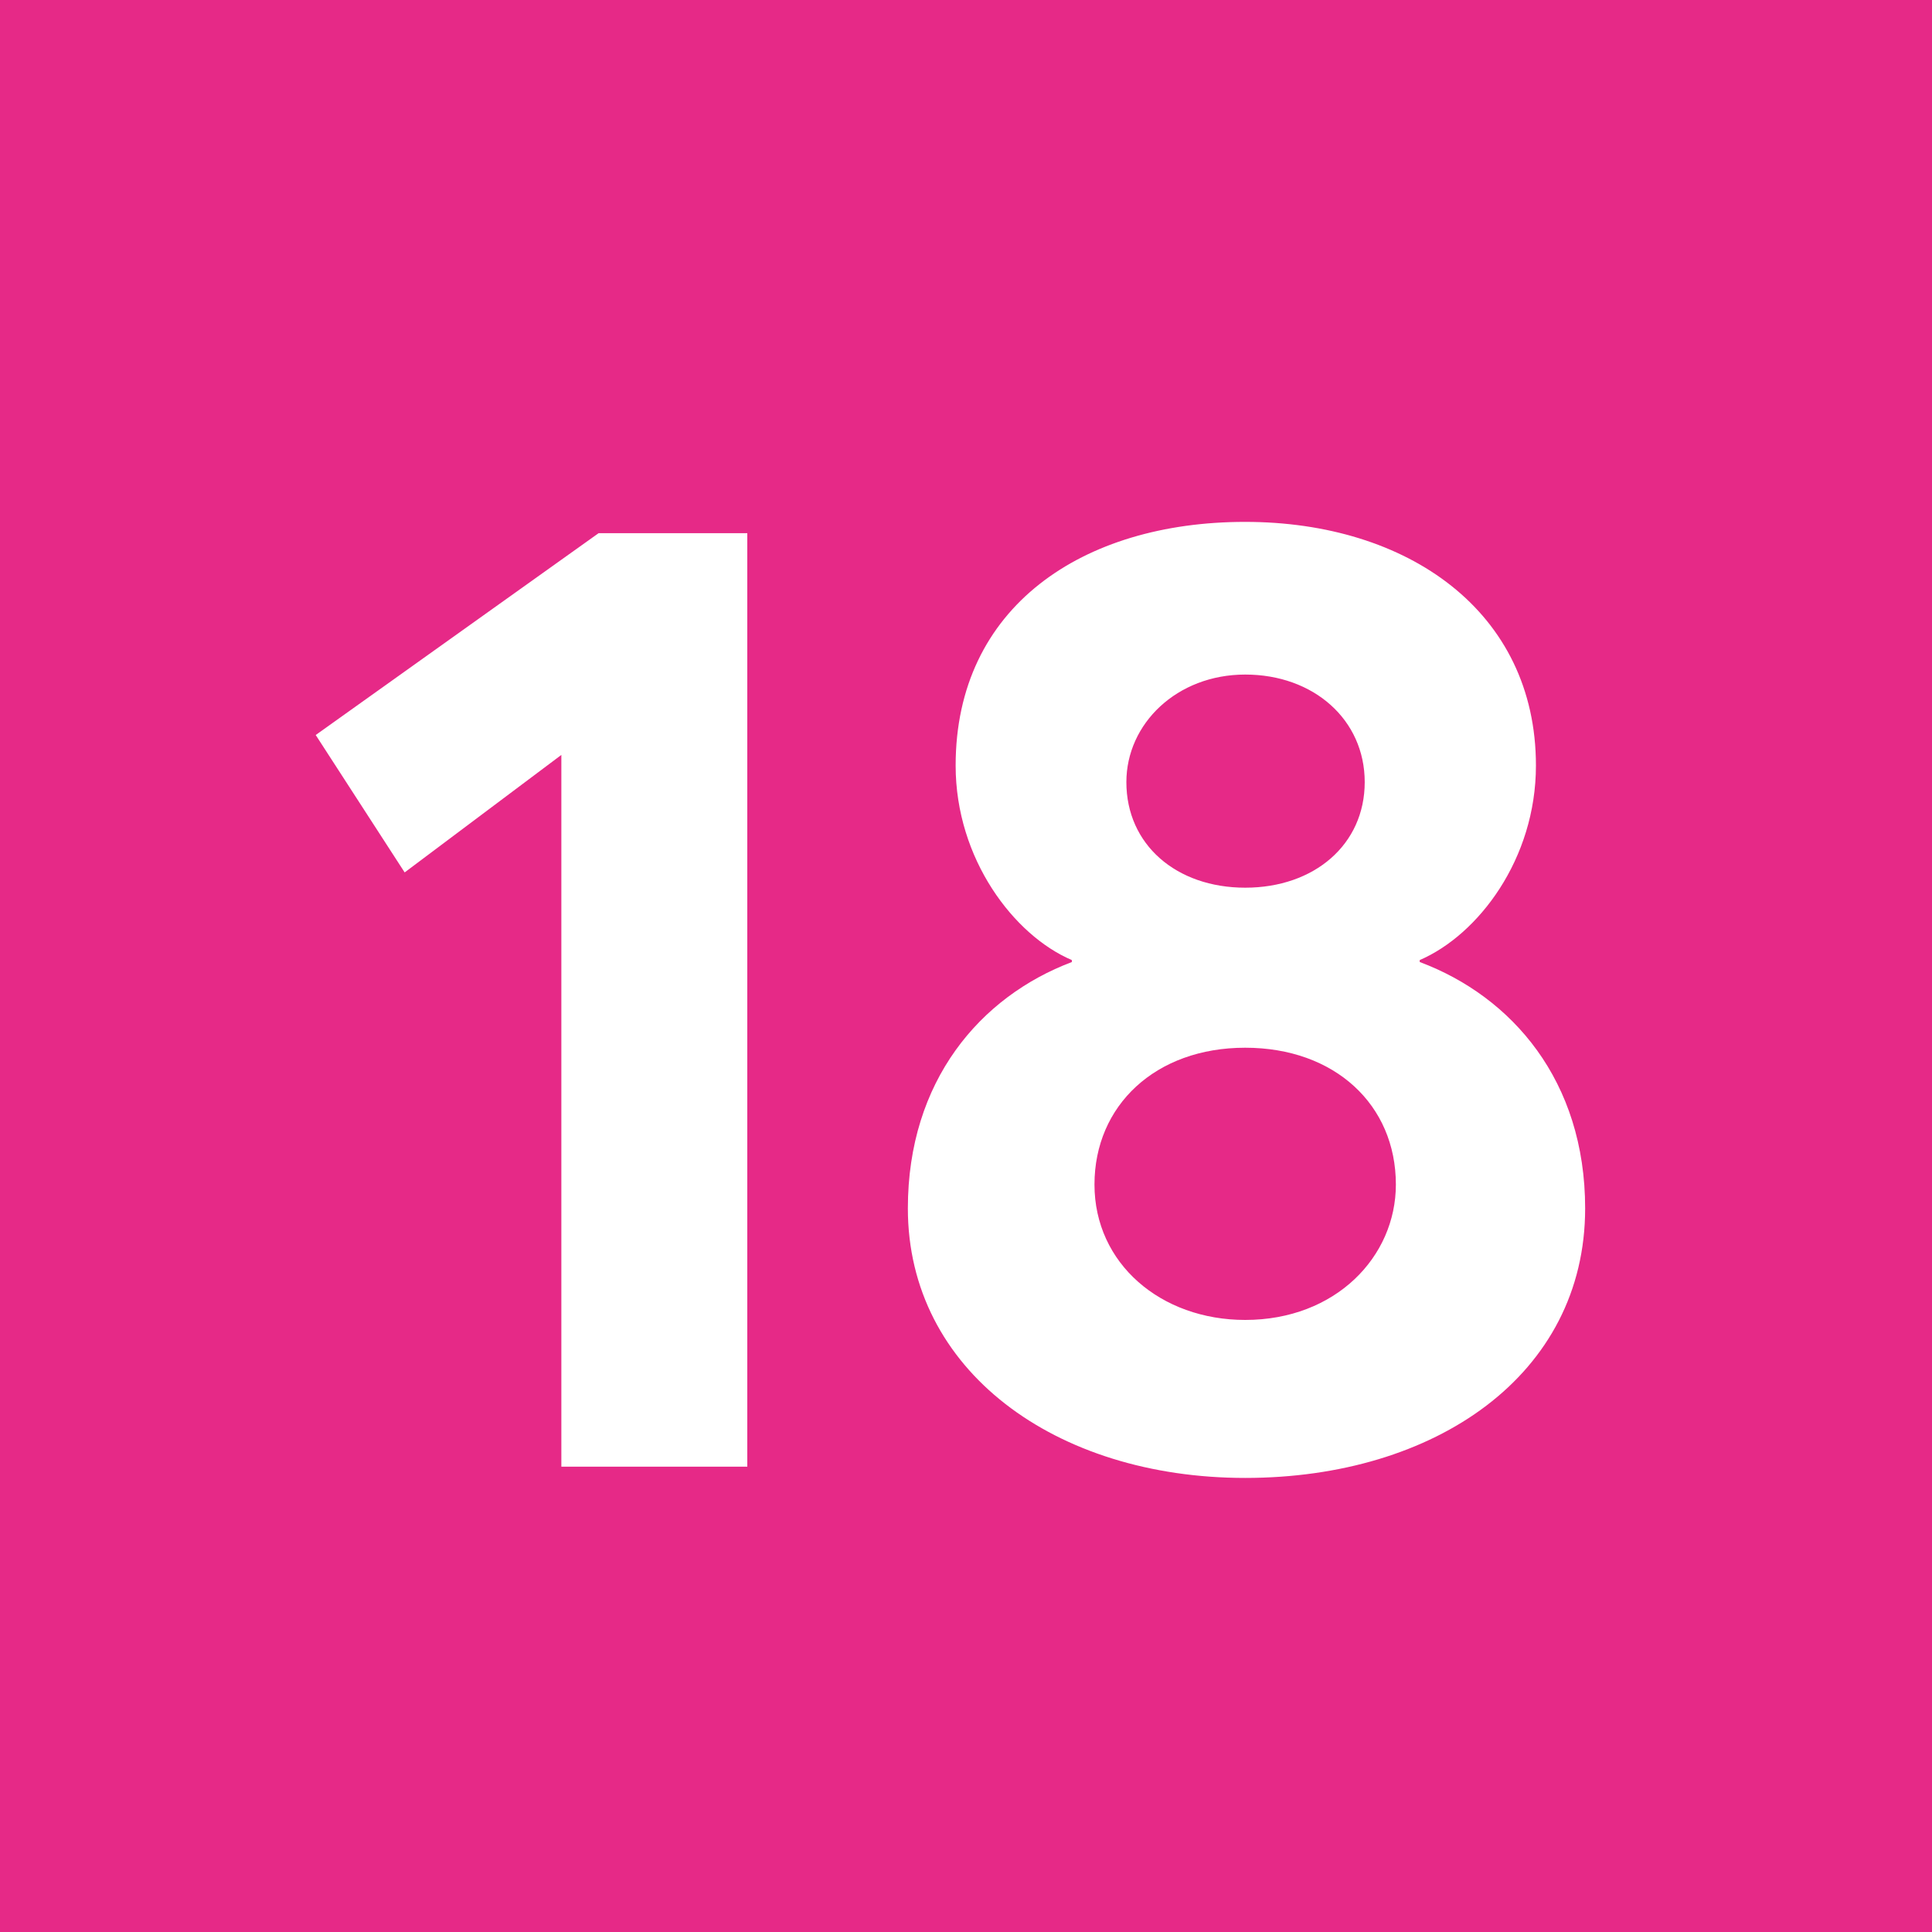
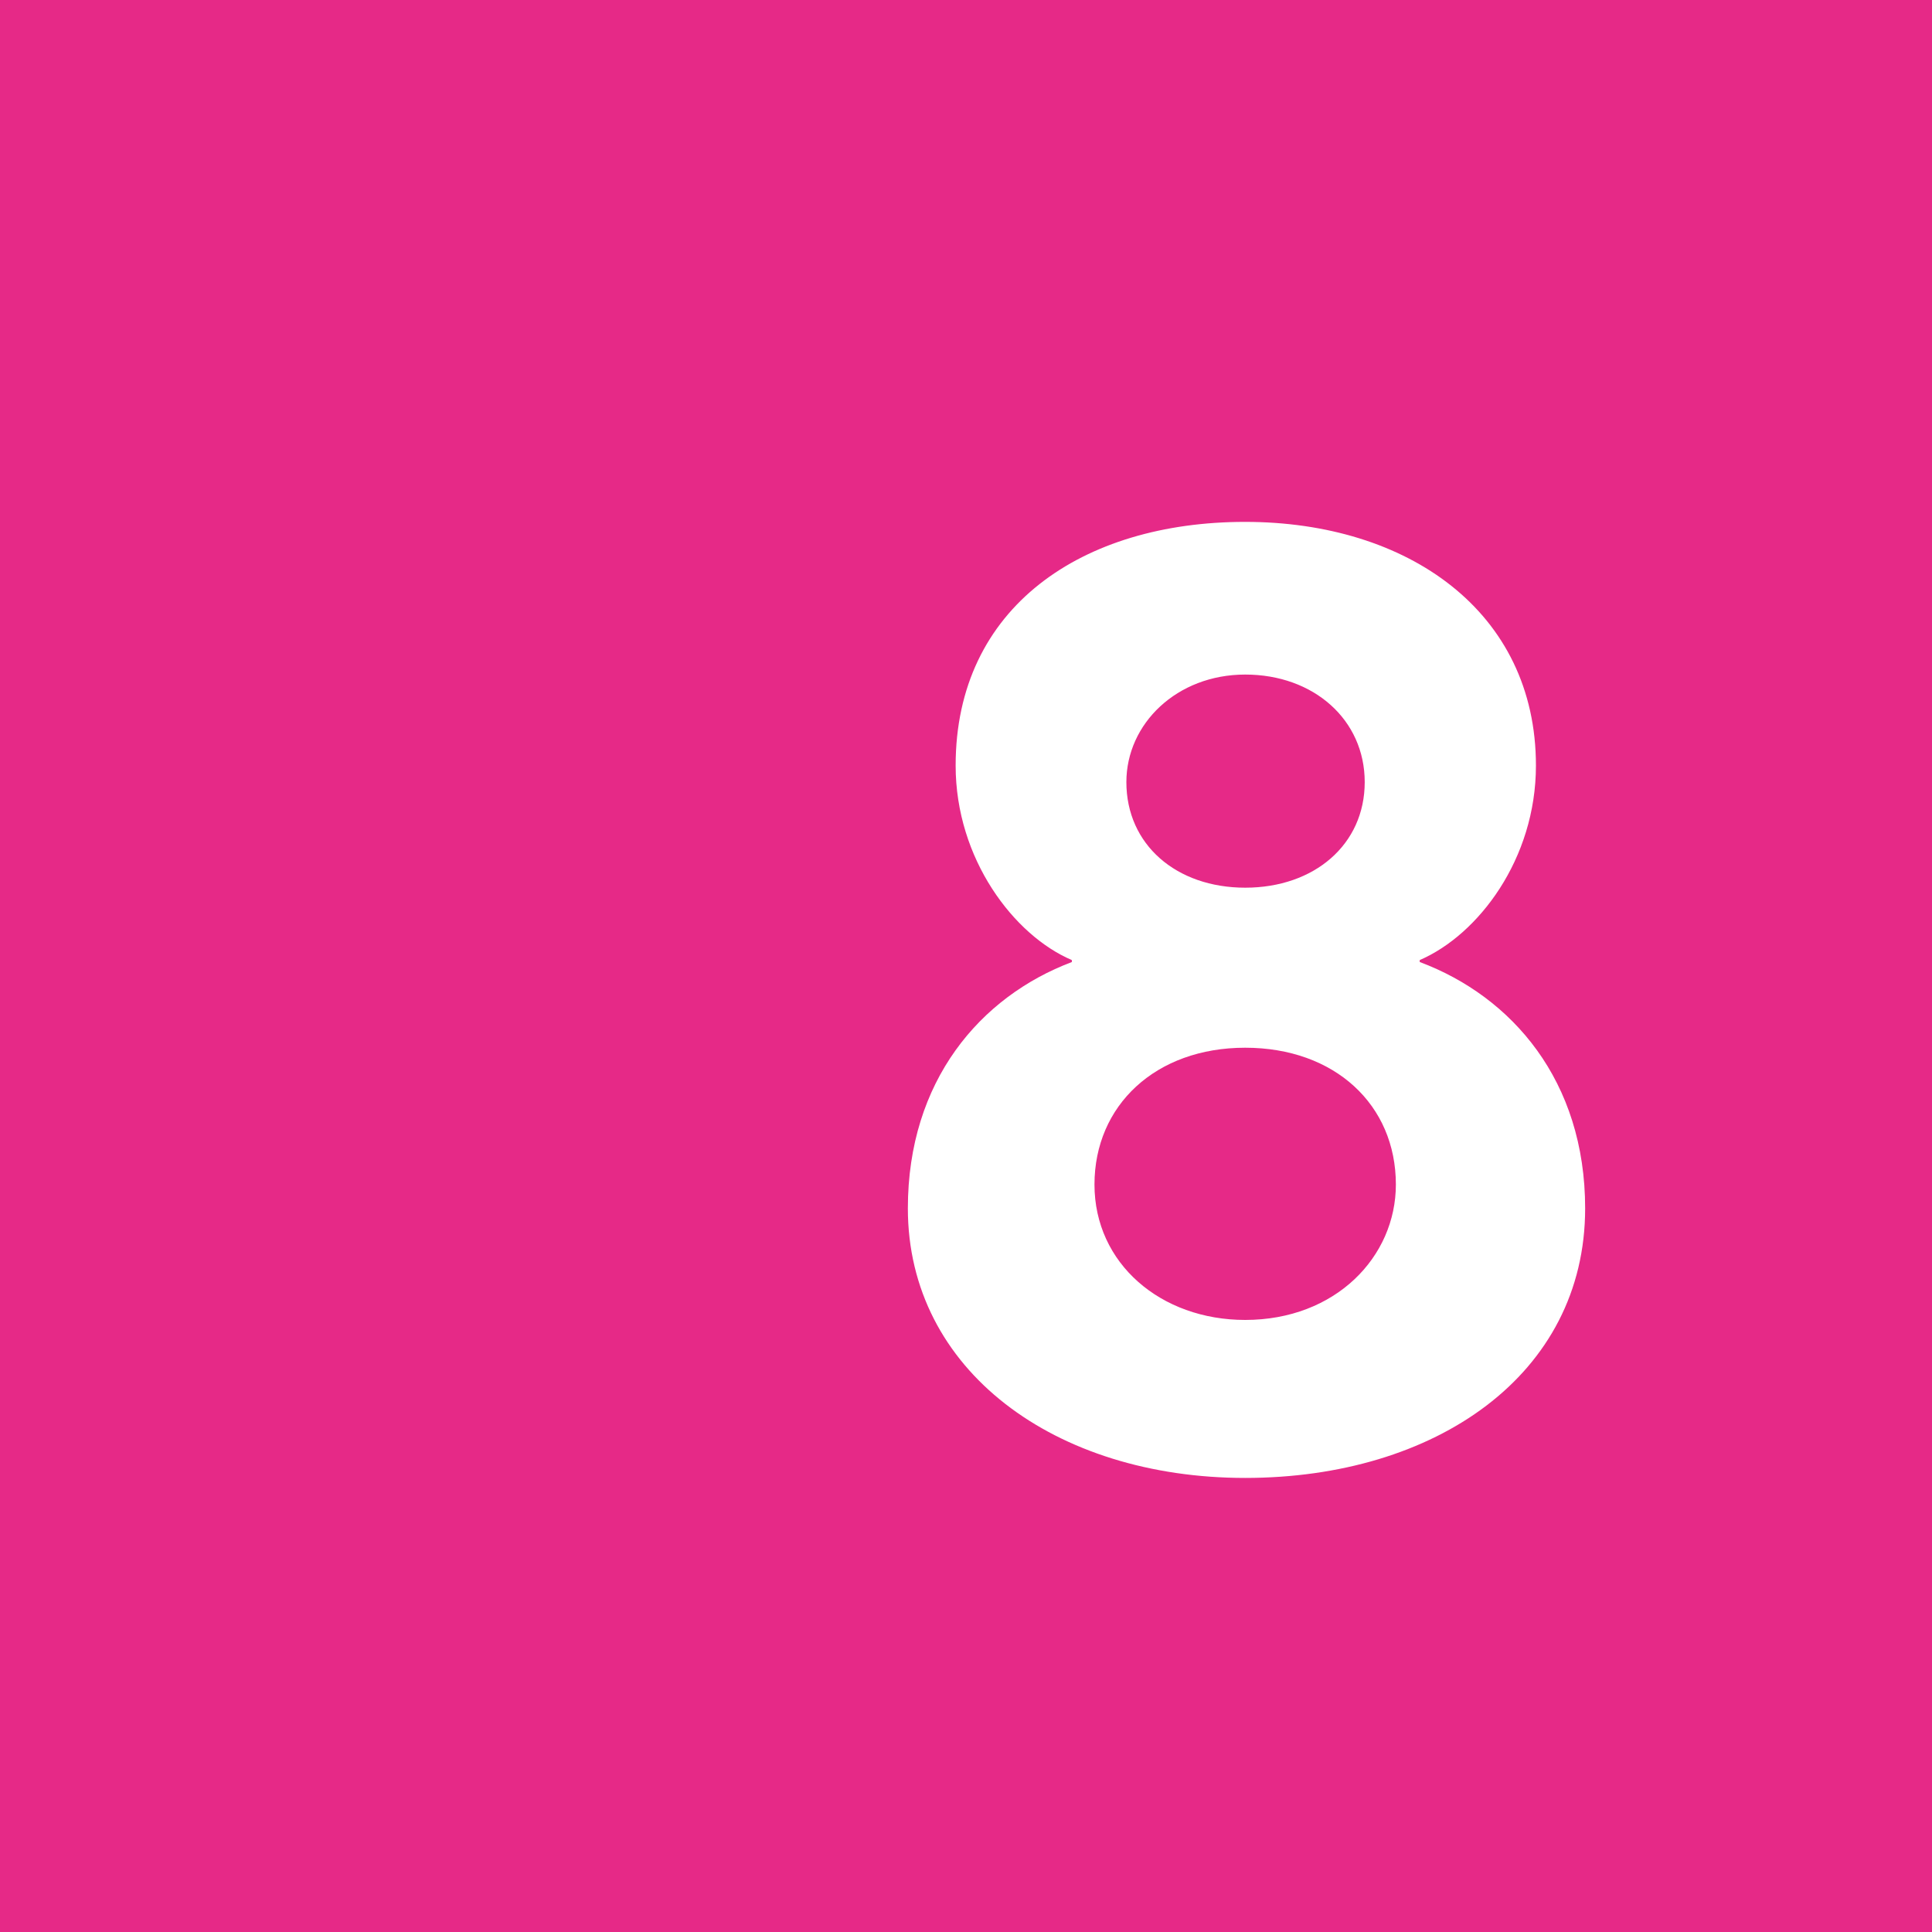
<svg xmlns="http://www.w3.org/2000/svg" viewBox="0 0 283.46 283.46">
  <path d="m0 0h283.46v283.46h-283.46z" fill="#e62987" />
  <g fill="#fff">
-     <path d="m82.36 110.76-22.99 17.24-13.05-20.16 41.5-29.61h21.82v136.96h-27.28v-104.42z" />
    <path d="m208.31 141.15c13.54 5.07 24.26 17.44 24.26 36.14 0 24.45-22.02 39.55-49.88 39.55s-49.49-15.78-49.49-39.55c0-18.7 10.62-31.07 24.06-36.14v-.29c-8.47-3.6-17.05-14.81-17.05-28.54 0-23.28 18.61-35.75 42.47-35.75s42.67 13.15 42.67 35.75c0 13.74-8.48 24.84-17.05 28.54v.29zm-25.62 52.51c13.25 0 22.11-9.25 22.11-19.87 0-11.69-8.96-20.07-22.11-20.07s-22.11 8.47-22.11 20.07 9.74 19.87 22.11 19.87zm-17.43-78.91c0 9.16 7.31 15.49 17.44 15.49s17.53-6.33 17.53-15.49-7.5-15.78-17.53-15.78-17.44 7.21-17.44 15.78z" />
  </g>
</svg>